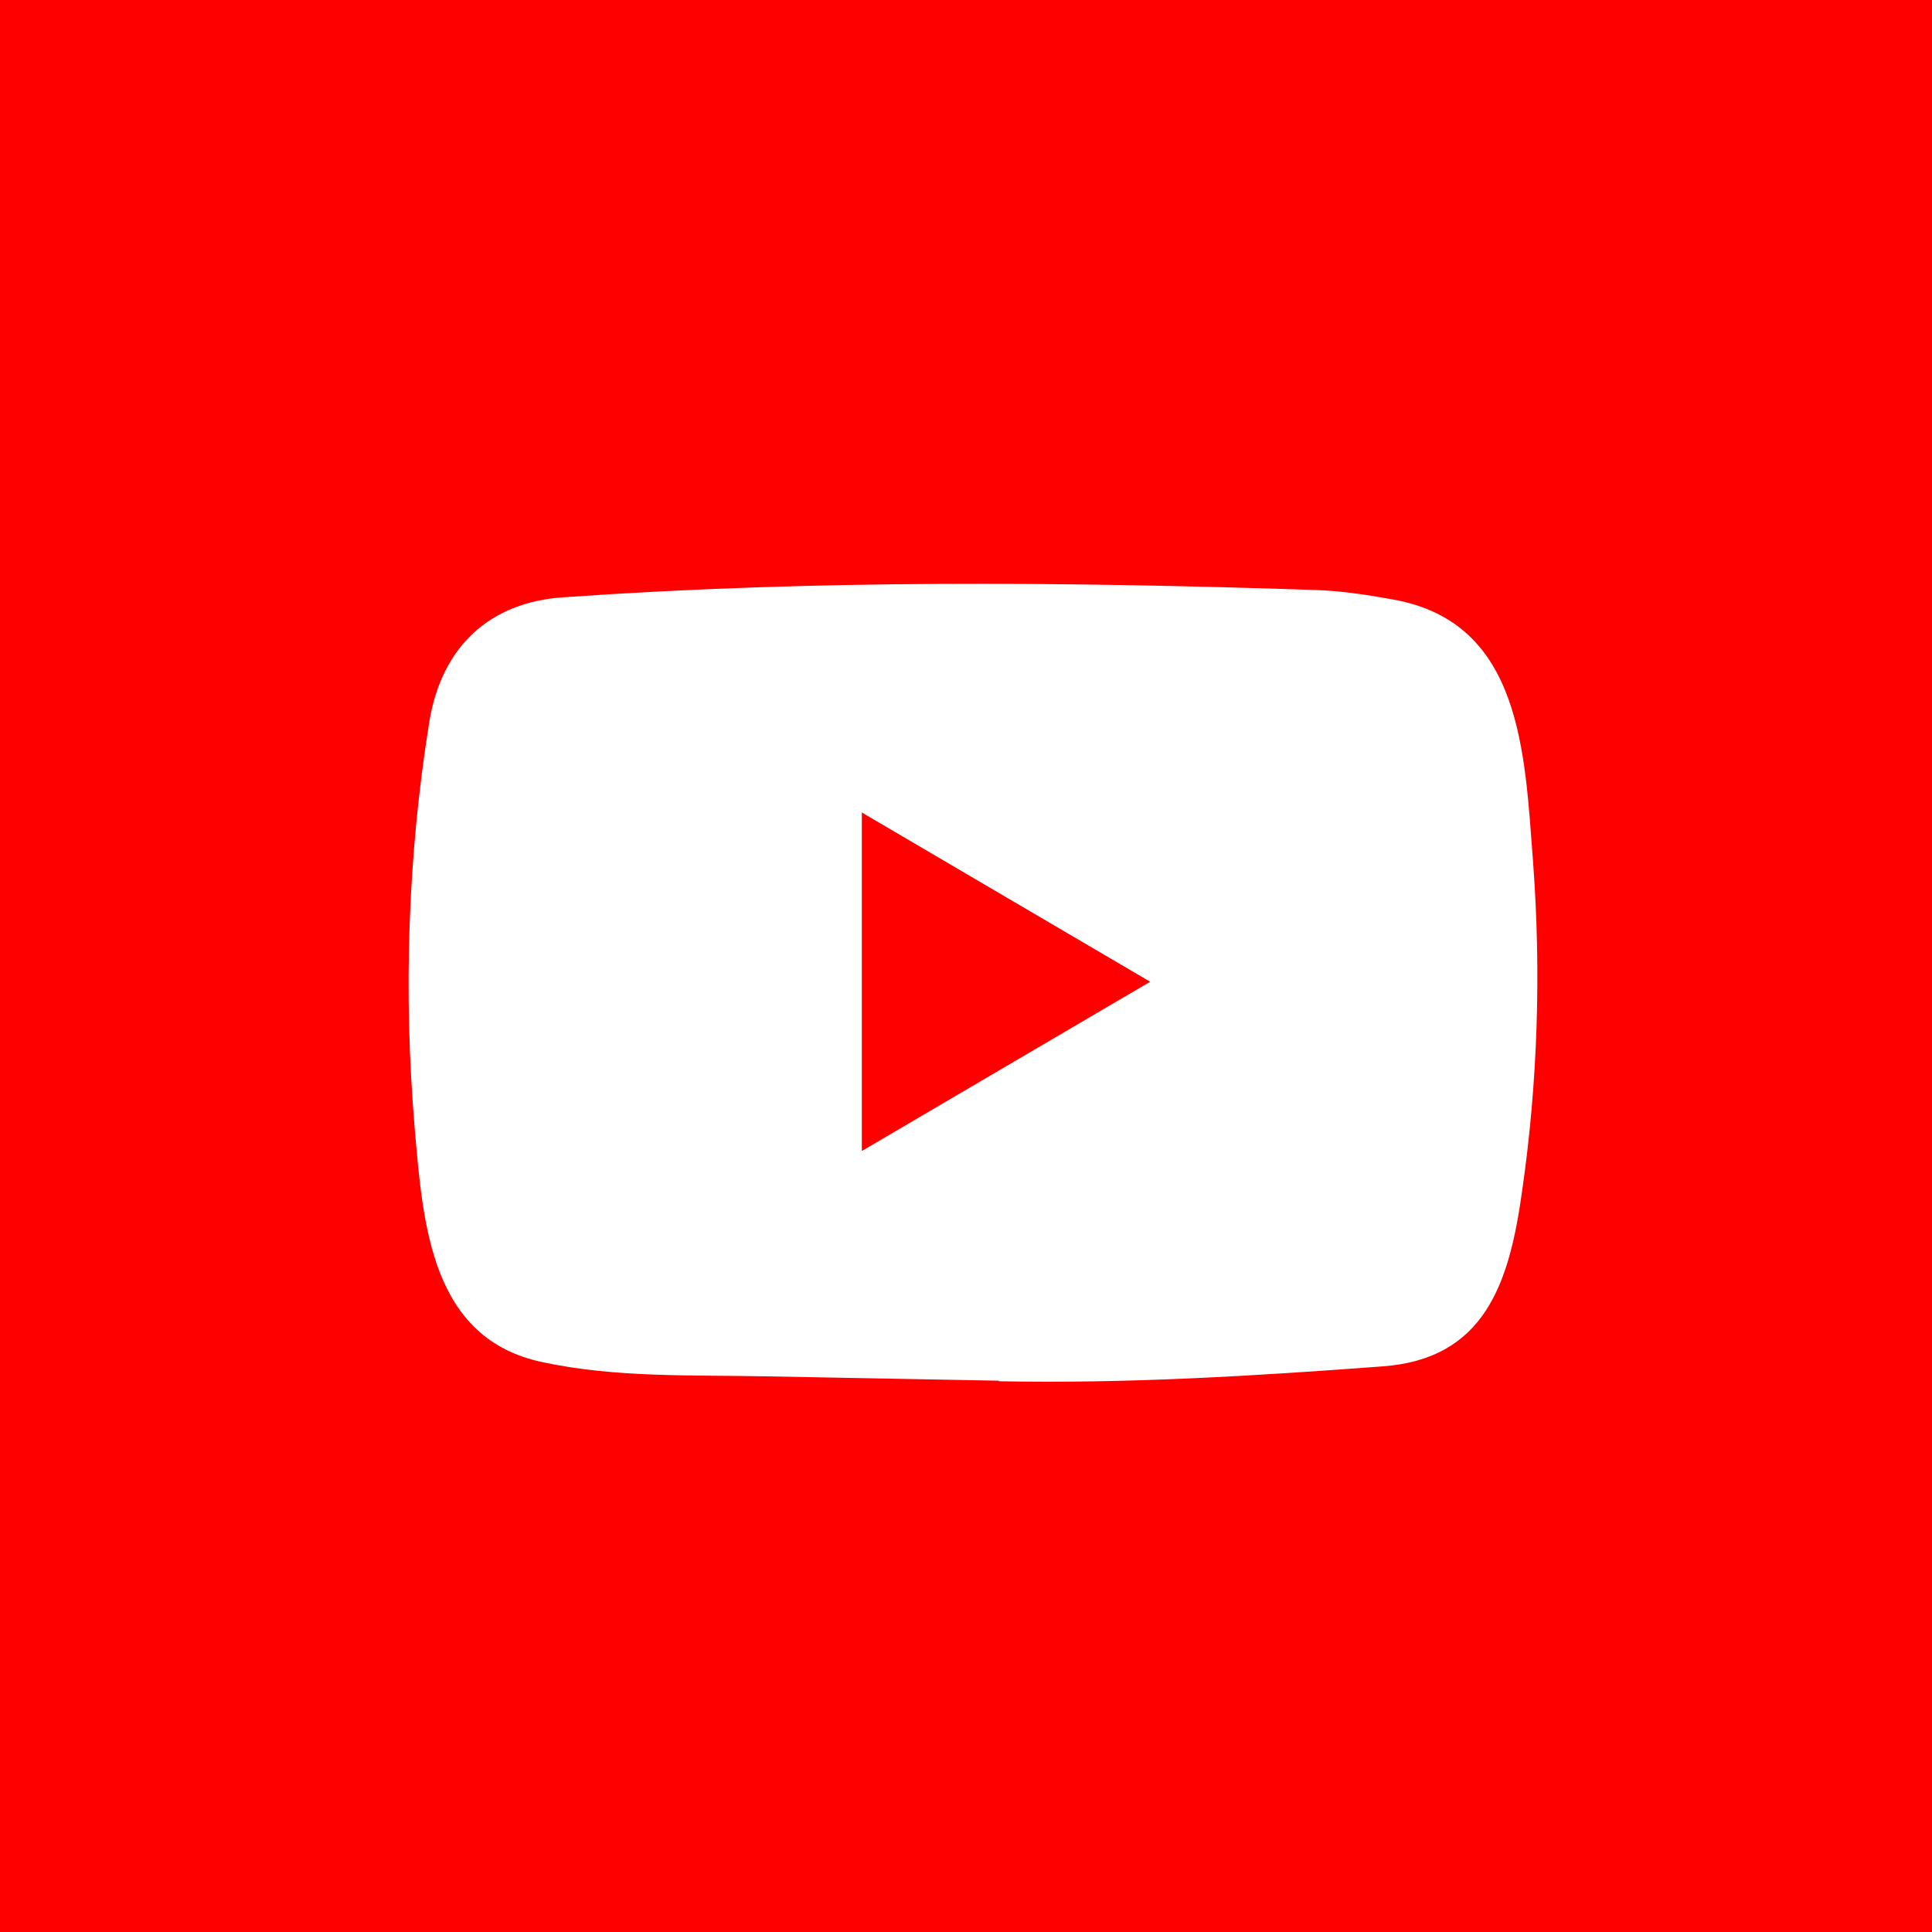
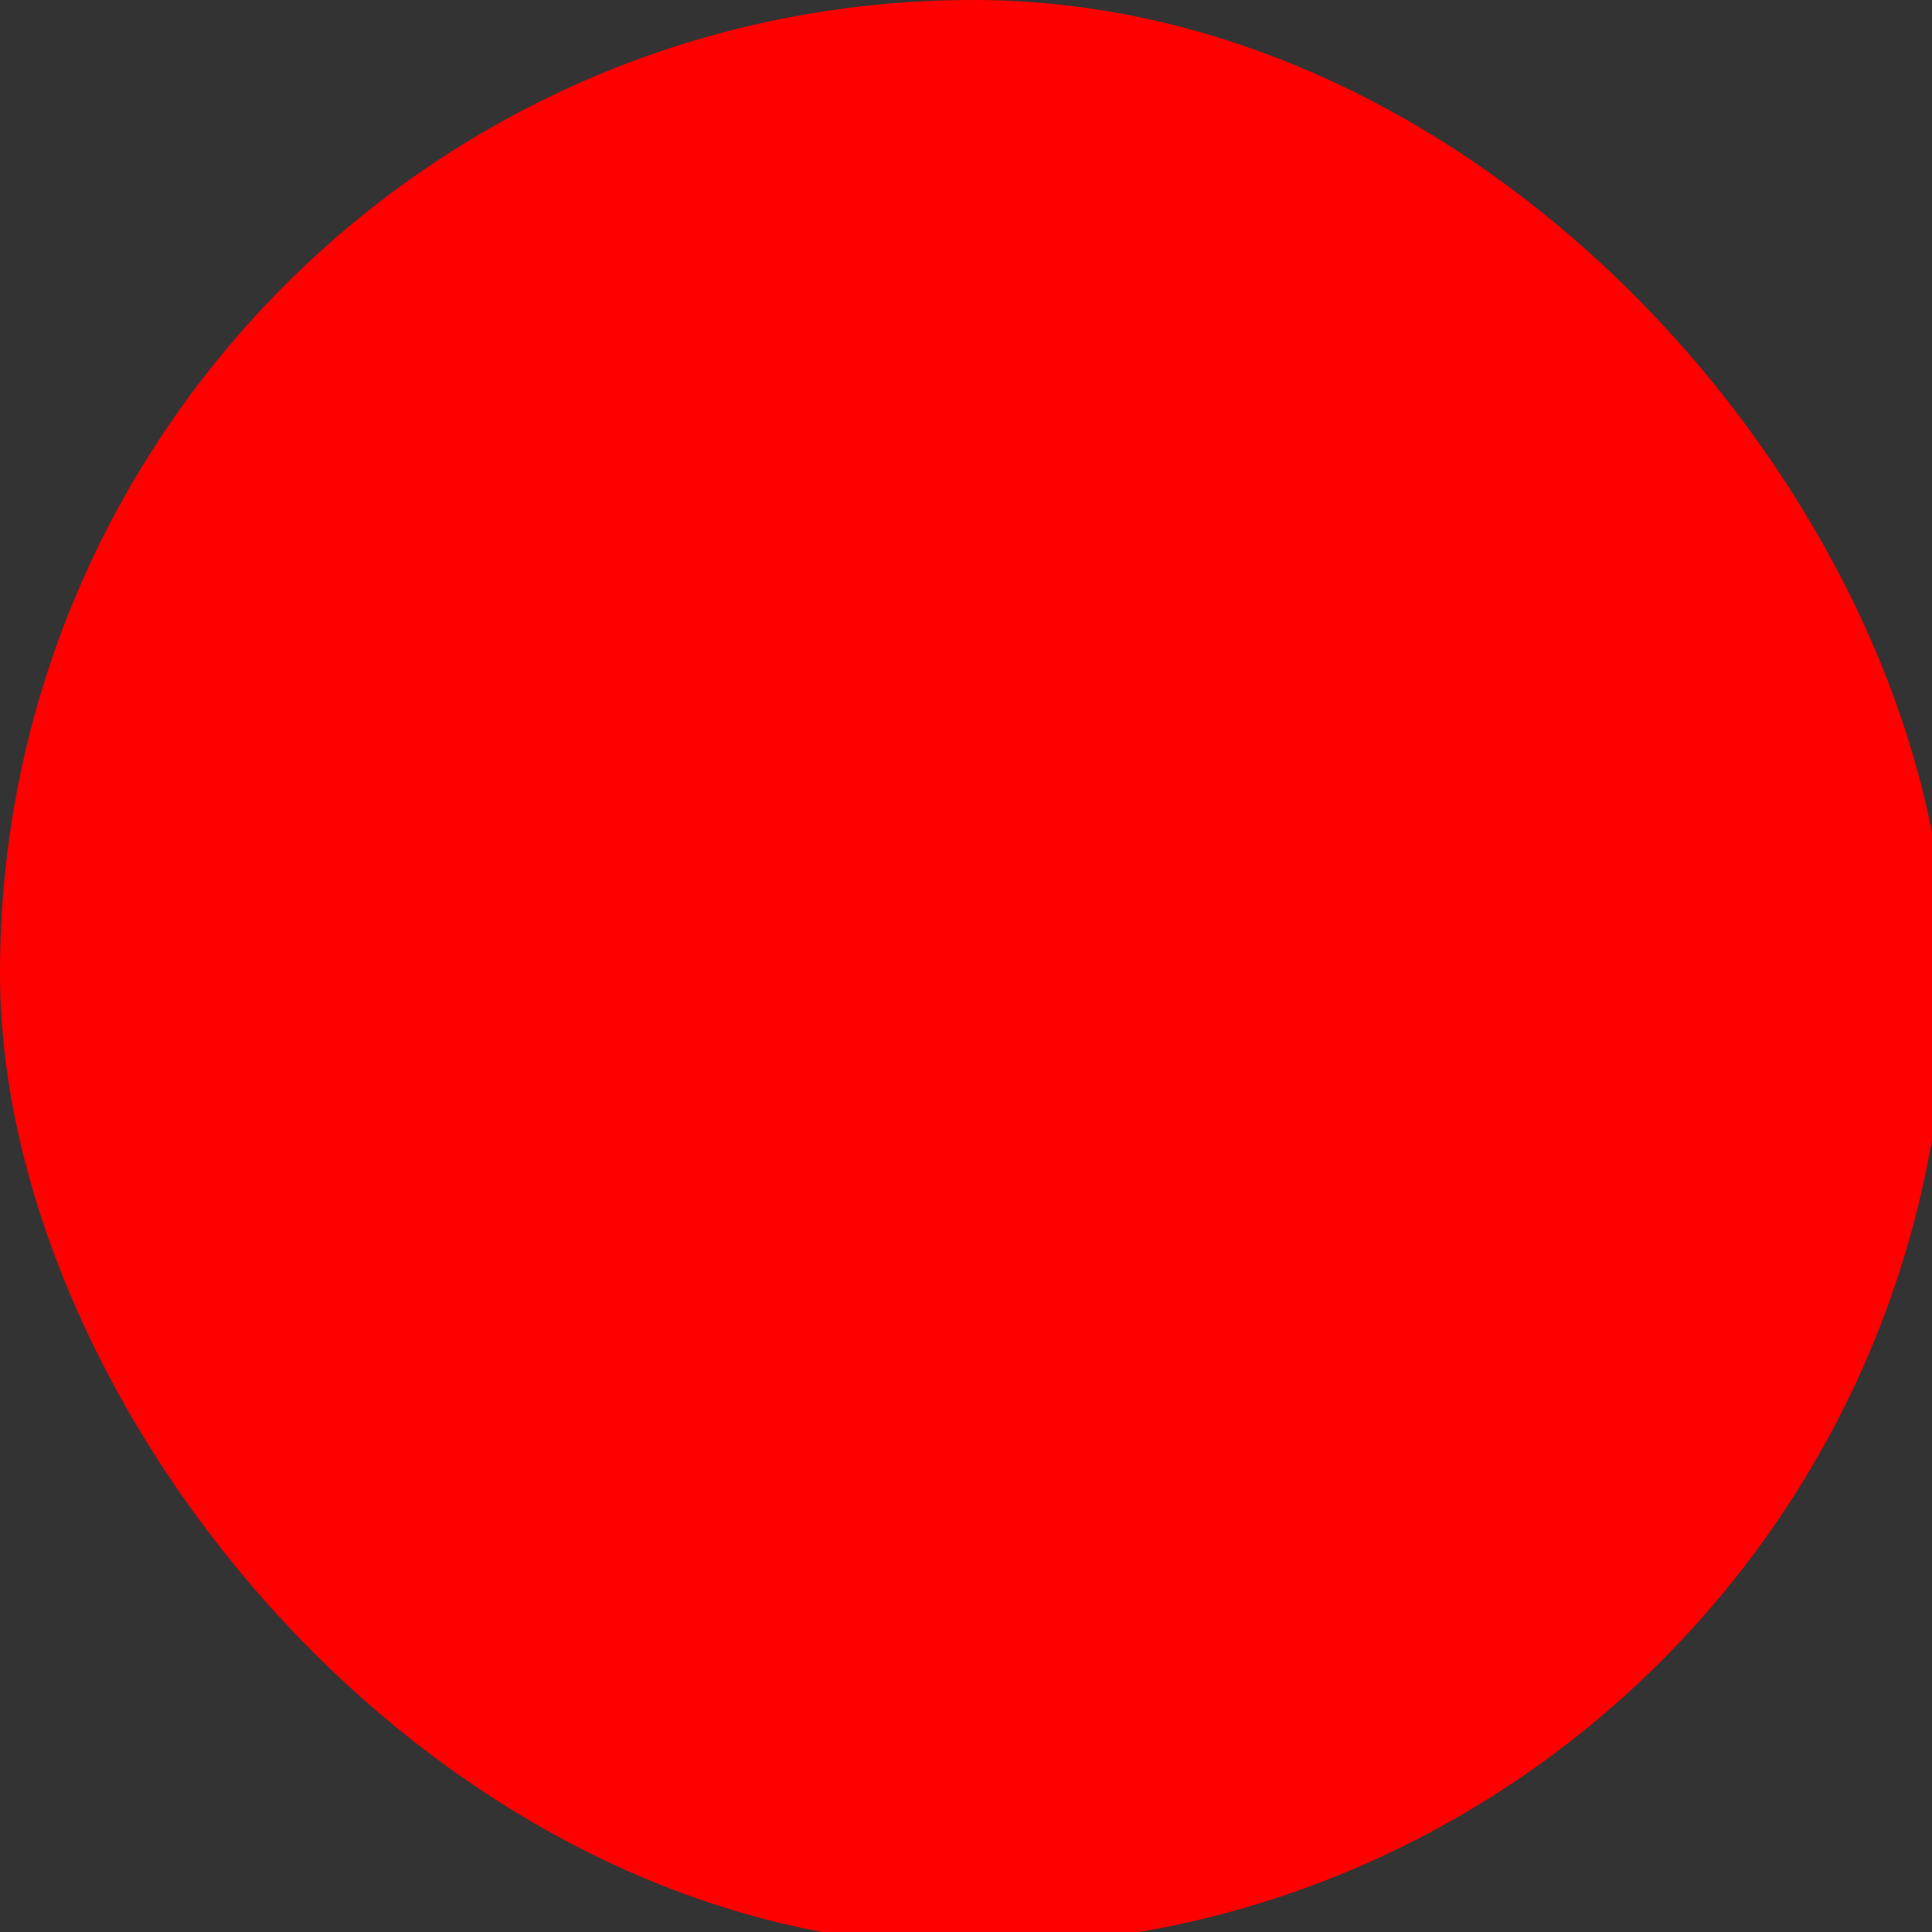
<svg xmlns="http://www.w3.org/2000/svg" width="61" height="61" viewBox="0 0 61 61" fill="none">
  <rect x="0" y="0" width="61" height="61" fill="#333333" stroke="none" />
  <g clip-path="url(#clip0_2543_11918)">
-     <rect width="61" height="61" fill="#FF0000" />
    <rect width="61.447" height="61.447" rx="30.724" fill="#FF0000" />
-     <path d="M31.51 43.593L24.198 43.456C21.83 43.409 19.457 43.504 17.136 43.01C13.605 42.273 13.355 38.659 13.094 35.628C12.733 31.366 12.873 27.026 13.553 22.8C13.937 20.428 15.449 19.013 17.788 18.859C25.681 18.3 33.627 18.366 41.503 18.627C42.335 18.651 43.172 18.782 43.993 18.93C48.041 19.656 48.14 23.751 48.403 27.199C48.664 30.682 48.554 34.184 48.053 37.643C47.652 40.508 46.884 42.91 43.644 43.142C39.583 43.445 35.616 43.689 31.544 43.611C31.545 43.593 31.521 43.593 31.51 43.593ZM27.211 36.341C30.271 34.546 33.272 32.78 36.315 30.997C33.249 29.202 30.253 27.436 27.211 25.653V36.341Z" fill="white" />
  </g>
  <defs>
    <clipPath id="clip0_2543_11918">
      <rect width="61" height="61" fill="white" />
    </clipPath>
  </defs>
</svg>